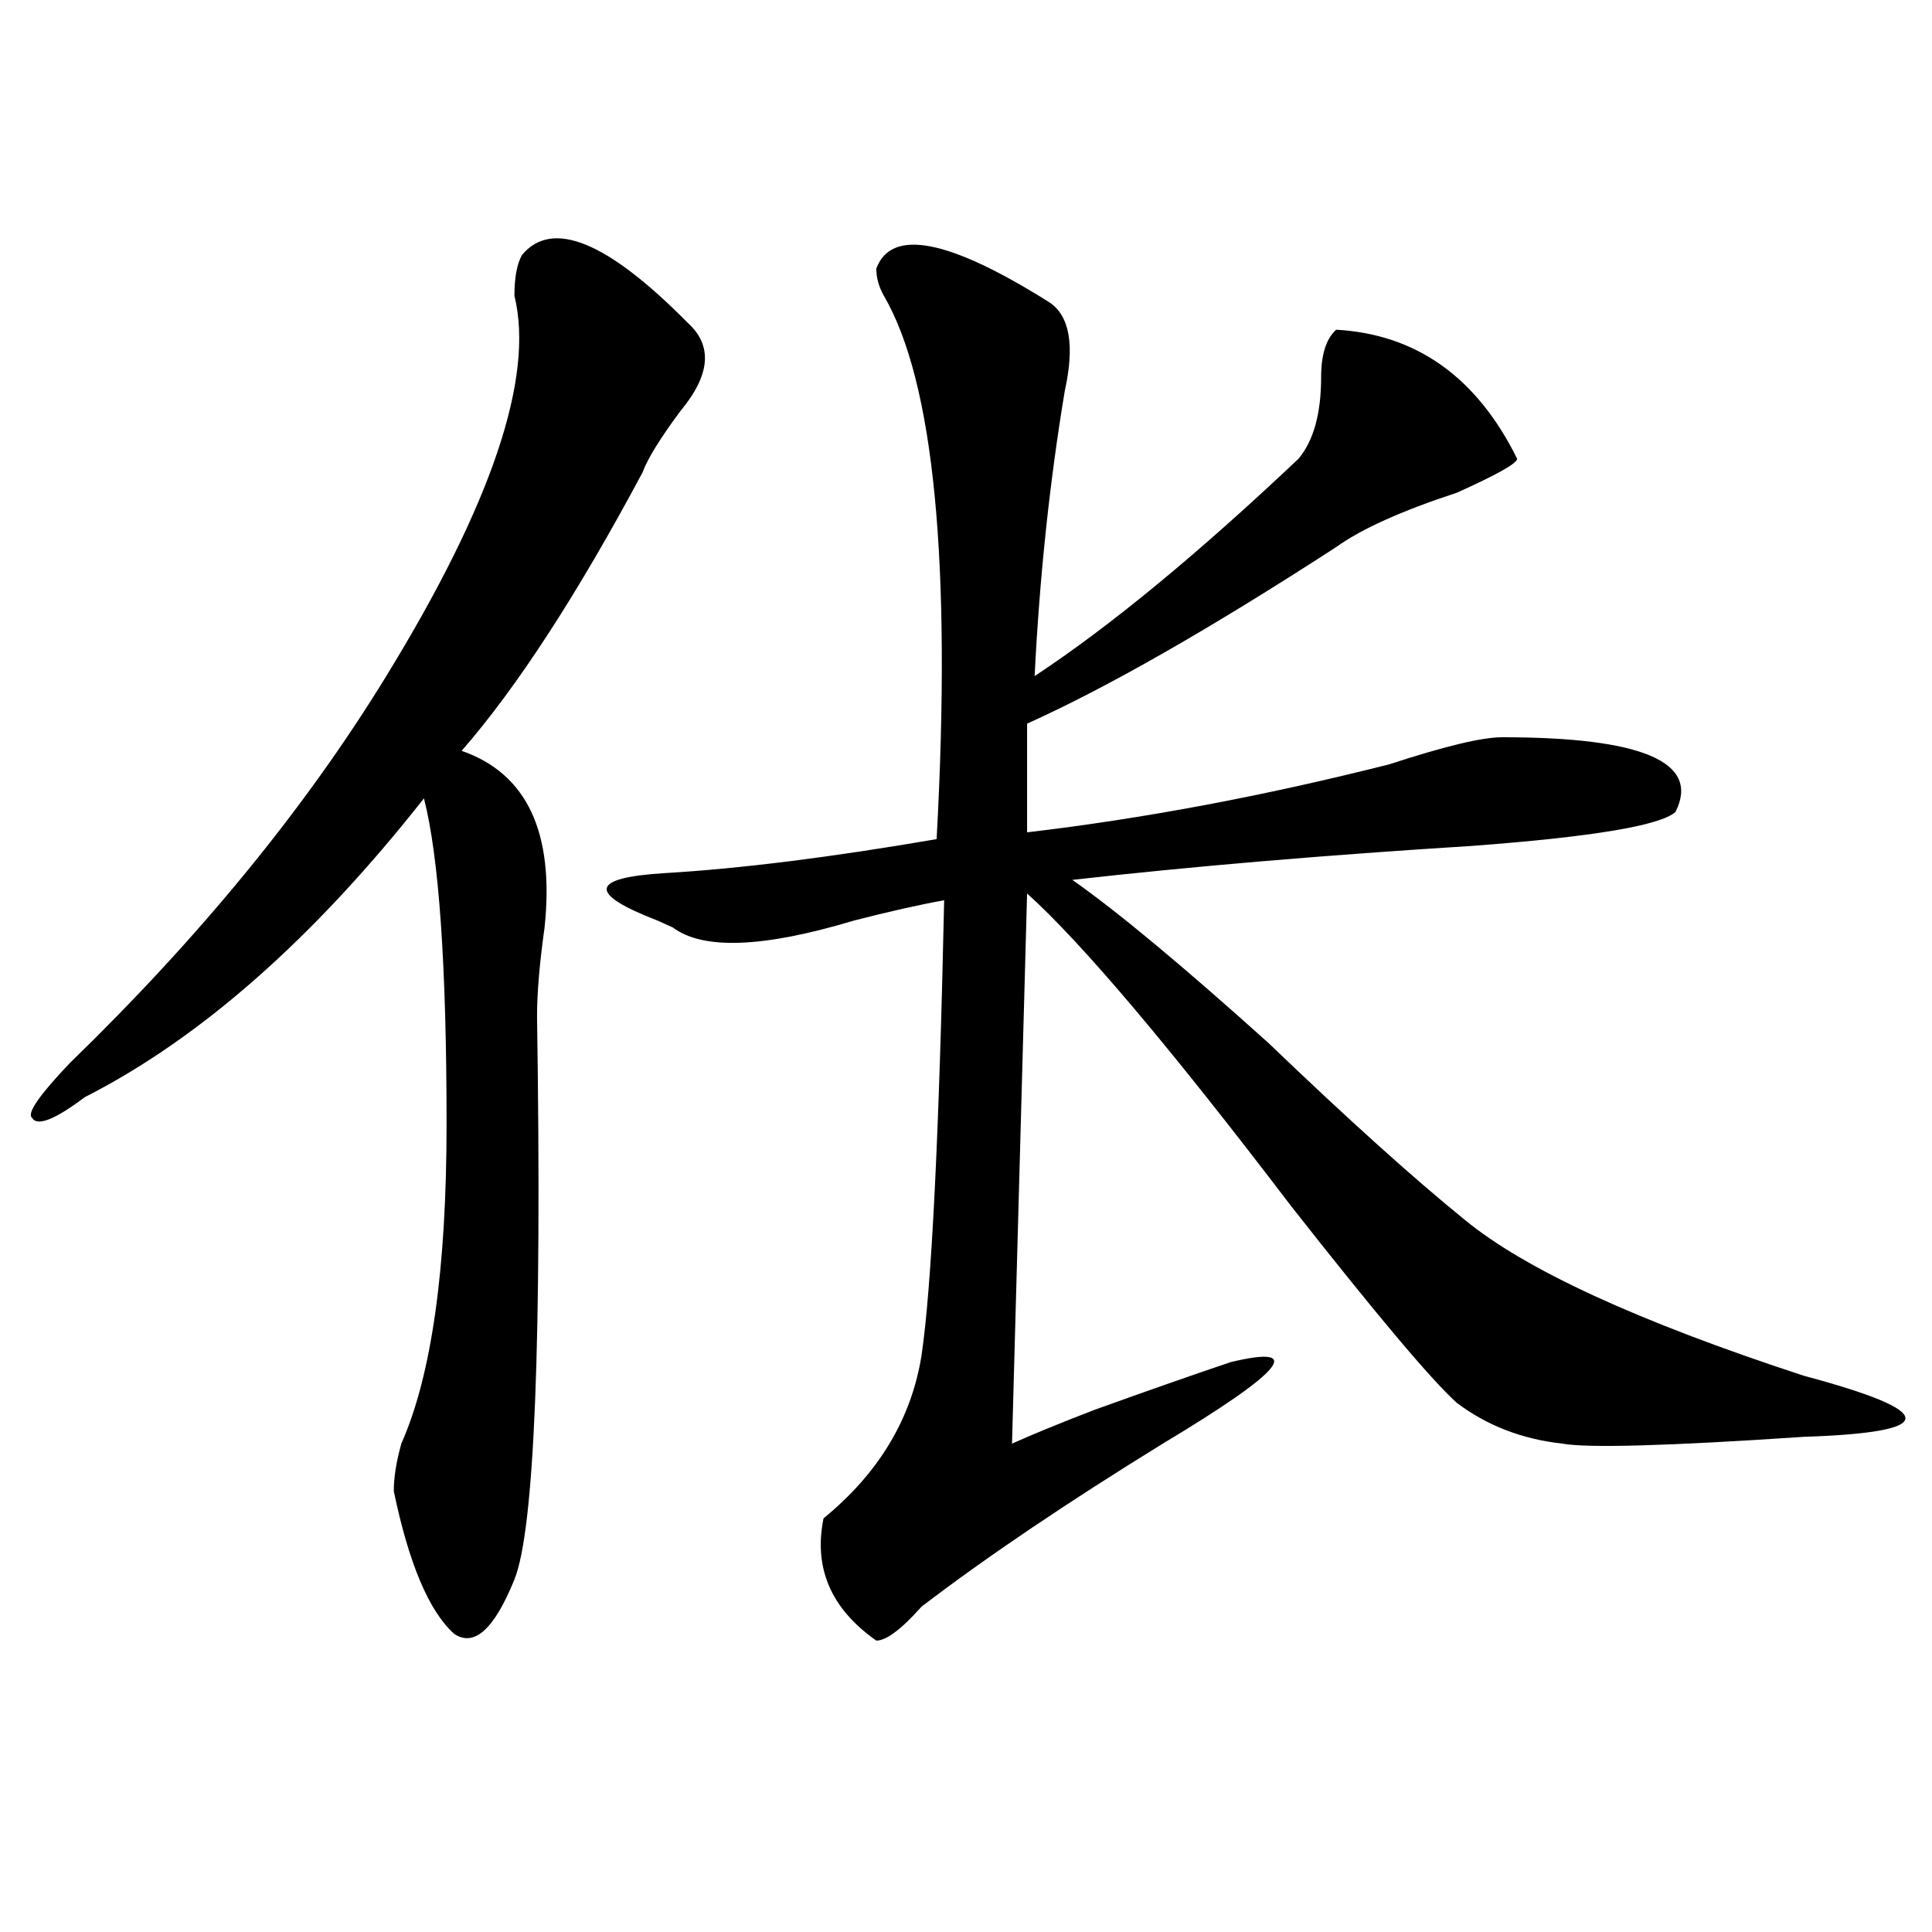
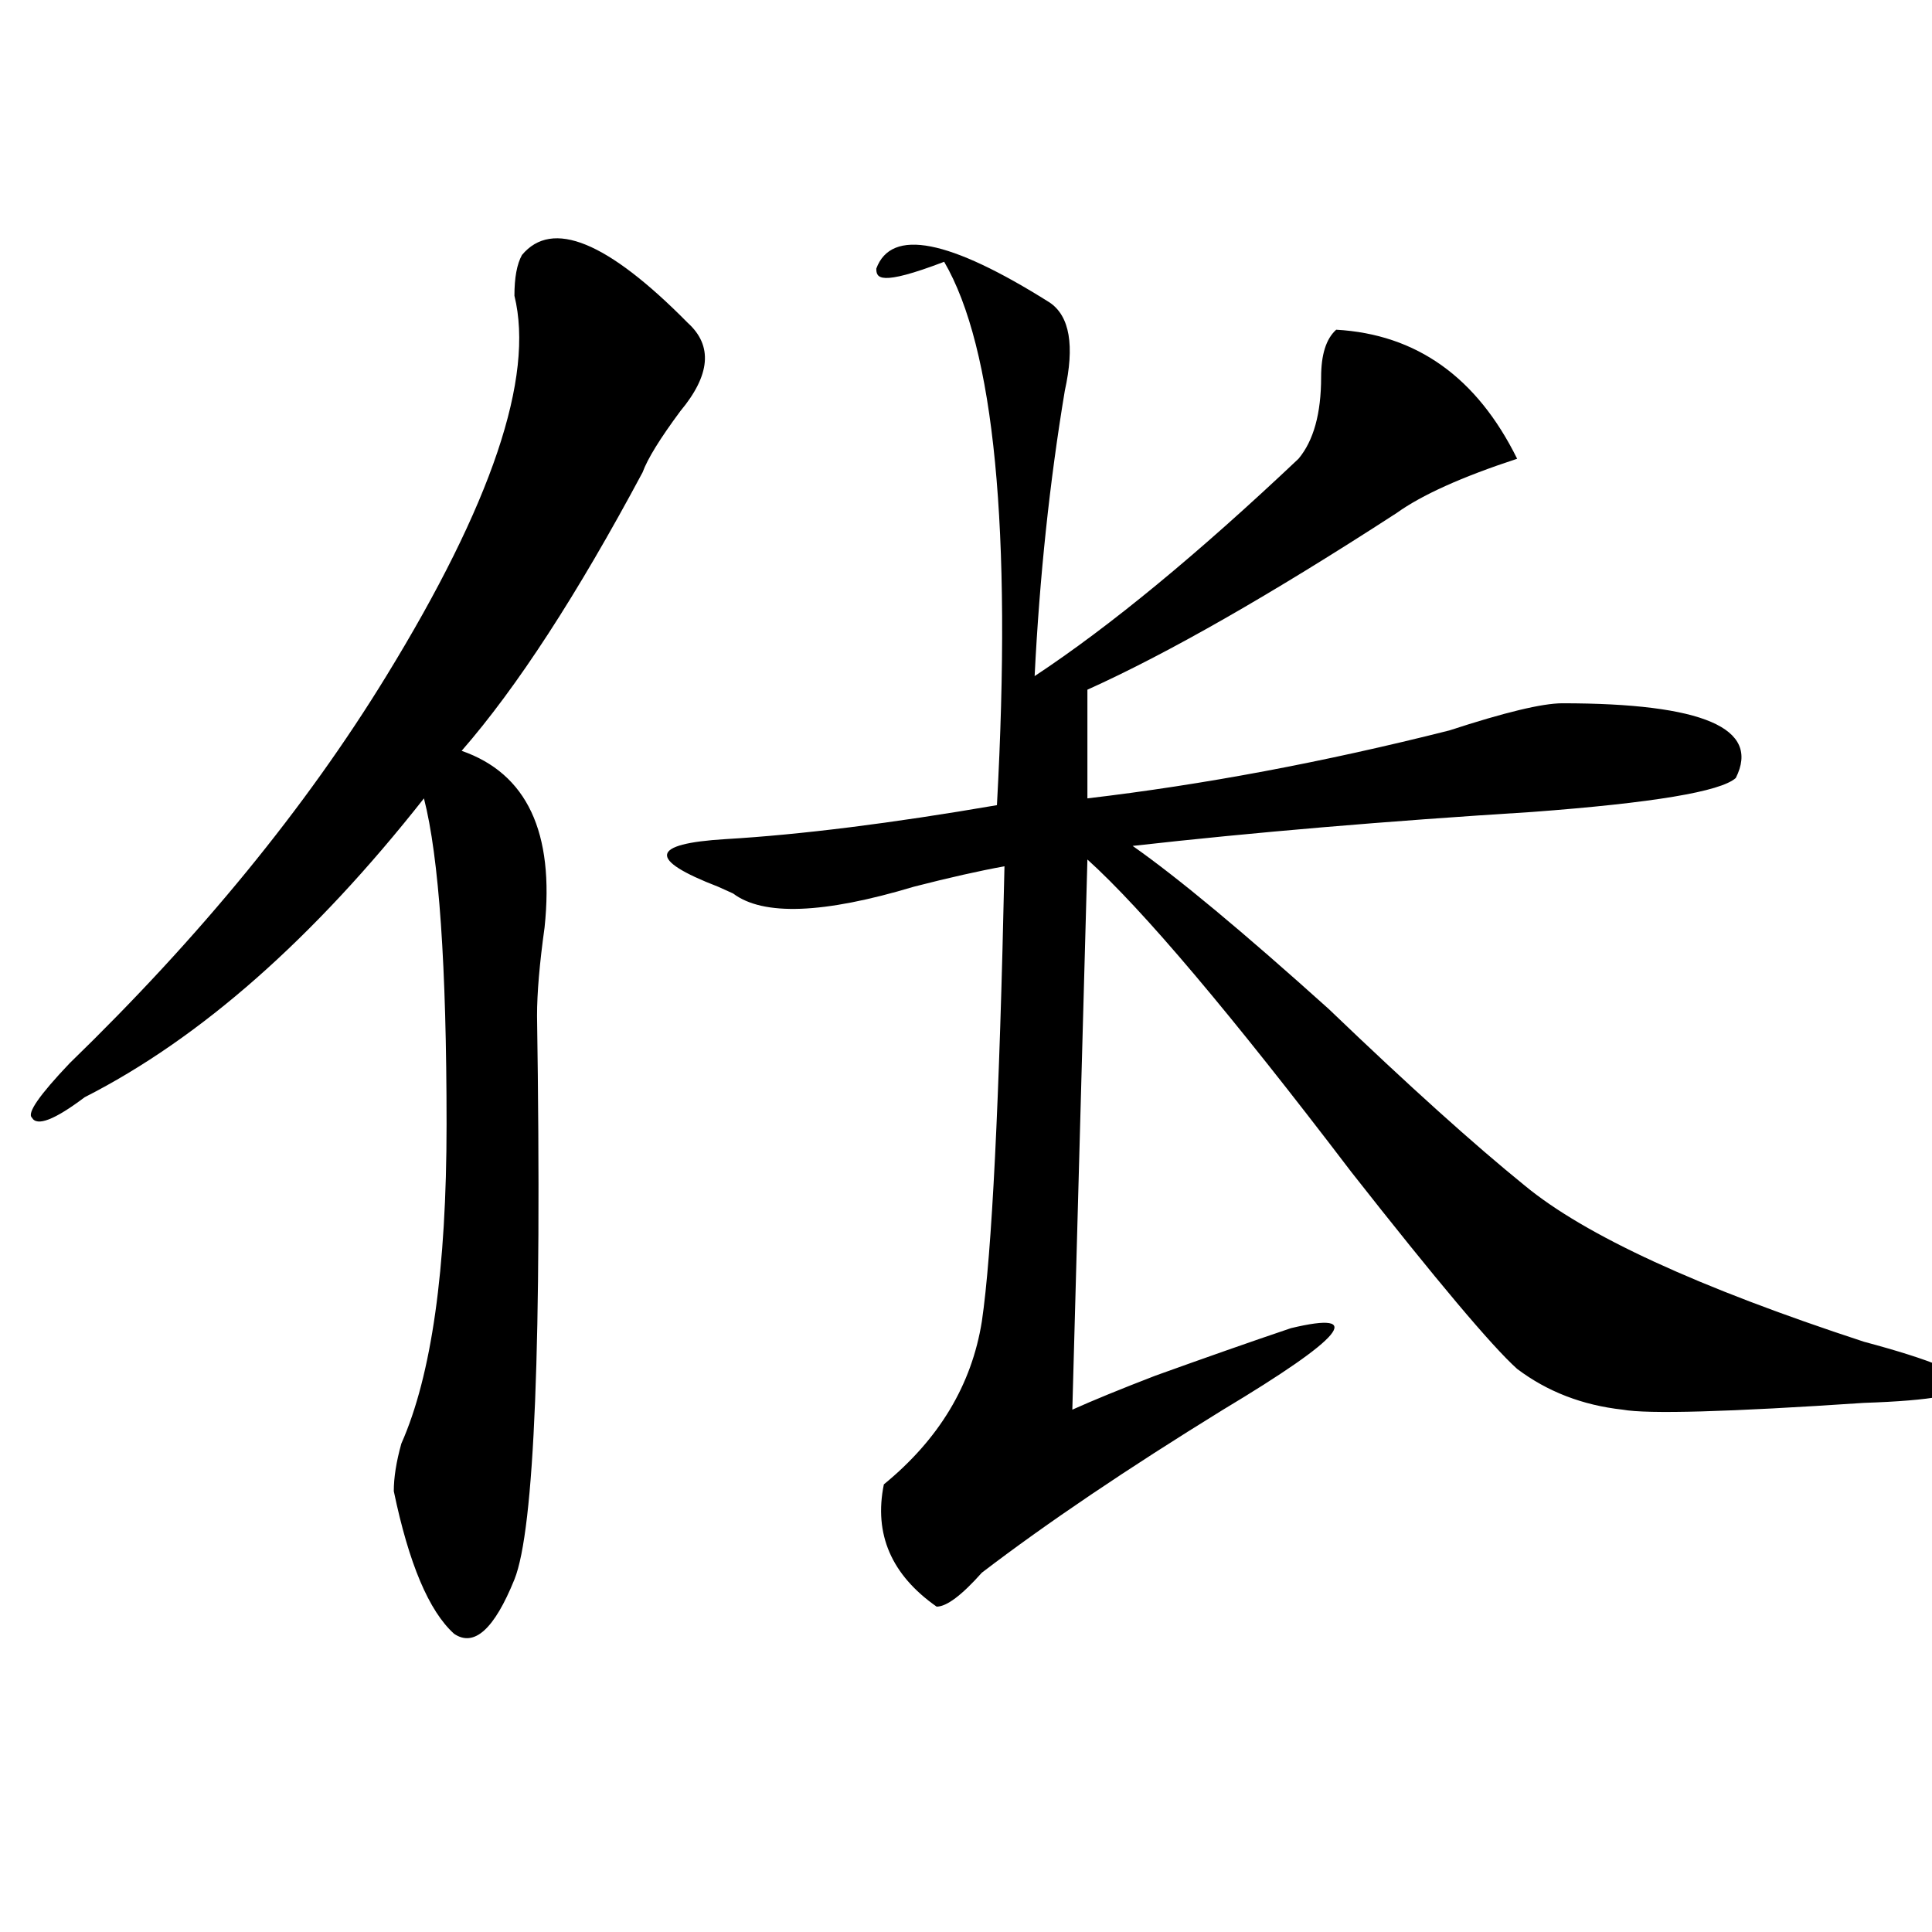
<svg xmlns="http://www.w3.org/2000/svg" version="1.1" id="图层_1" x="0px" y="0px" width="1000px" height="1000px" viewBox="0 0 1000 1000" enable-background="new 0 0 1000 1000" xml:space="preserve">
-   <path d="M356.016,167.141c12.987,11.756,11.707,26.972-3.902,45.703c-10.427,14.063-16.95,24.609-19.512,31.641  c-33.841,63.281-65.06,111.347-93.656,144.141c33.78,11.756,48.108,42.188,42.926,91.406c-2.622,18.787-3.902,34.003-3.902,45.703  c2.562,168.75-1.341,266.034-11.707,291.797c-10.427,25.763-20.853,35.156-31.219,28.125  c-13.048-11.756-23.414-36.365-31.219-73.828c0-7.031,1.28-15.216,3.902-24.609c15.609-35.156,23.414-90.197,23.414-165.234  c0-82.013-3.902-138.263-11.707-168.75c-57.255,72.675-115.79,124.256-175.605,154.688c-15.609,11.756-24.755,15.271-27.316,10.547  c-2.622-2.307,3.902-11.7,19.512-28.125c67.62-65.588,122.253-132.385,163.898-200.391c54.633-89.044,76.706-154.688,66.34-196.875  c0-9.338,1.28-16.369,3.902-21.094C285.773,113.253,314.37,124.953,356.016,167.141z M453.574,139.016  c7.805-21.094,37.683-15.216,89.754,17.578c10.366,7.031,12.987,22.303,7.805,45.703c-7.805,46.912-13.048,96.131-15.609,147.656  c39.023-25.763,84.511-63.281,136.582-112.5c7.805-9.338,11.707-23.4,11.707-42.188c0-11.7,2.562-19.885,7.805-24.609  c41.585,2.362,72.804,24.609,93.656,66.797c0,2.362-10.427,8.24-31.219,17.578c-28.657,9.394-49.45,18.787-62.438,28.125  c-65.06,42.188-118.411,72.675-159.996,91.406v56.25c59.815-7.031,122.253-18.731,187.313-35.156  c28.597-9.338,48.108-14.063,58.535-14.063c72.804,0,102.741,12.909,89.754,38.672c-7.805,7.031-42.926,12.909-105.363,17.578  c-75.485,4.725-144.387,10.547-206.824,17.578c23.414,16.425,57.194,44.55,101.461,84.375  c41.585,39.881,75.425,70.313,101.461,91.406c31.219,25.818,89.754,52.734,175.605,80.859c70.242,18.787,70.242,29.334,0,31.641  c-70.242,4.725-111.888,5.878-124.875,3.516c-20.853-2.307-39.023-9.338-54.633-21.094c-13.048-11.7-41.646-45.703-85.852-101.953  c-62.438-82.013-107.985-135.9-136.582-161.719l-7.805,284.766c10.366-4.669,24.694-10.547,42.926-17.578  c25.976-9.338,49.39-17.578,70.242-24.609c39.023-9.338,27.316,4.725-35.121,42.188c-49.45,30.487-91.095,58.557-124.875,84.375  c-10.427,11.7-18.231,17.578-23.414,17.578c-23.414-16.425-32.56-37.519-27.316-63.281c28.597-23.4,45.487-51.525,50.73-84.375  c5.183-35.156,9.085-113.653,11.707-235.547c-13.048,2.362-28.657,5.878-46.828,10.547c-46.828,14.063-78.047,15.271-93.656,3.516  l-7.805-3.516c-36.462-14.063-35.121-22.247,3.902-24.609c39.023-2.307,85.852-8.185,140.484-17.578  c7.805-142.932-1.341-236.7-27.316-281.25C454.854,148.409,453.574,143.74,453.574,139.016z" />
+   <path d="M356.016,167.141c12.987,11.756,11.707,26.972-3.902,45.703c-10.427,14.063-16.95,24.609-19.512,31.641  c-33.841,63.281-65.06,111.347-93.656,144.141c33.78,11.756,48.108,42.188,42.926,91.406c-2.622,18.787-3.902,34.003-3.902,45.703  c2.562,168.75-1.341,266.034-11.707,291.797c-10.427,25.763-20.853,35.156-31.219,28.125  c-13.048-11.756-23.414-36.365-31.219-73.828c0-7.031,1.28-15.216,3.902-24.609c15.609-35.156,23.414-90.197,23.414-165.234  c0-82.013-3.902-138.263-11.707-168.75c-57.255,72.675-115.79,124.256-175.605,154.688c-15.609,11.756-24.755,15.271-27.316,10.547  c-2.622-2.307,3.902-11.7,19.512-28.125c67.62-65.588,122.253-132.385,163.898-200.391c54.633-89.044,76.706-154.688,66.34-196.875  c0-9.338,1.28-16.369,3.902-21.094C285.773,113.253,314.37,124.953,356.016,167.141z M453.574,139.016  c7.805-21.094,37.683-15.216,89.754,17.578c10.366,7.031,12.987,22.303,7.805,45.703c-7.805,46.912-13.048,96.131-15.609,147.656  c39.023-25.763,84.511-63.281,136.582-112.5c7.805-9.338,11.707-23.4,11.707-42.188c0-11.7,2.562-19.885,7.805-24.609  c41.585,2.362,72.804,24.609,93.656,66.797c-28.657,9.394-49.45,18.787-62.438,28.125  c-65.06,42.188-118.411,72.675-159.996,91.406v56.25c59.815-7.031,122.253-18.731,187.313-35.156  c28.597-9.338,48.108-14.063,58.535-14.063c72.804,0,102.741,12.909,89.754,38.672c-7.805,7.031-42.926,12.909-105.363,17.578  c-75.485,4.725-144.387,10.547-206.824,17.578c23.414,16.425,57.194,44.55,101.461,84.375  c41.585,39.881,75.425,70.313,101.461,91.406c31.219,25.818,89.754,52.734,175.605,80.859c70.242,18.787,70.242,29.334,0,31.641  c-70.242,4.725-111.888,5.878-124.875,3.516c-20.853-2.307-39.023-9.338-54.633-21.094c-13.048-11.7-41.646-45.703-85.852-101.953  c-62.438-82.013-107.985-135.9-136.582-161.719l-7.805,284.766c10.366-4.669,24.694-10.547,42.926-17.578  c25.976-9.338,49.39-17.578,70.242-24.609c39.023-9.338,27.316,4.725-35.121,42.188c-49.45,30.487-91.095,58.557-124.875,84.375  c-10.427,11.7-18.231,17.578-23.414,17.578c-23.414-16.425-32.56-37.519-27.316-63.281c28.597-23.4,45.487-51.525,50.73-84.375  c5.183-35.156,9.085-113.653,11.707-235.547c-13.048,2.362-28.657,5.878-46.828,10.547c-46.828,14.063-78.047,15.271-93.656,3.516  l-7.805-3.516c-36.462-14.063-35.121-22.247,3.902-24.609c39.023-2.307,85.852-8.185,140.484-17.578  c7.805-142.932-1.341-236.7-27.316-281.25C454.854,148.409,453.574,143.74,453.574,139.016z" />
</svg>